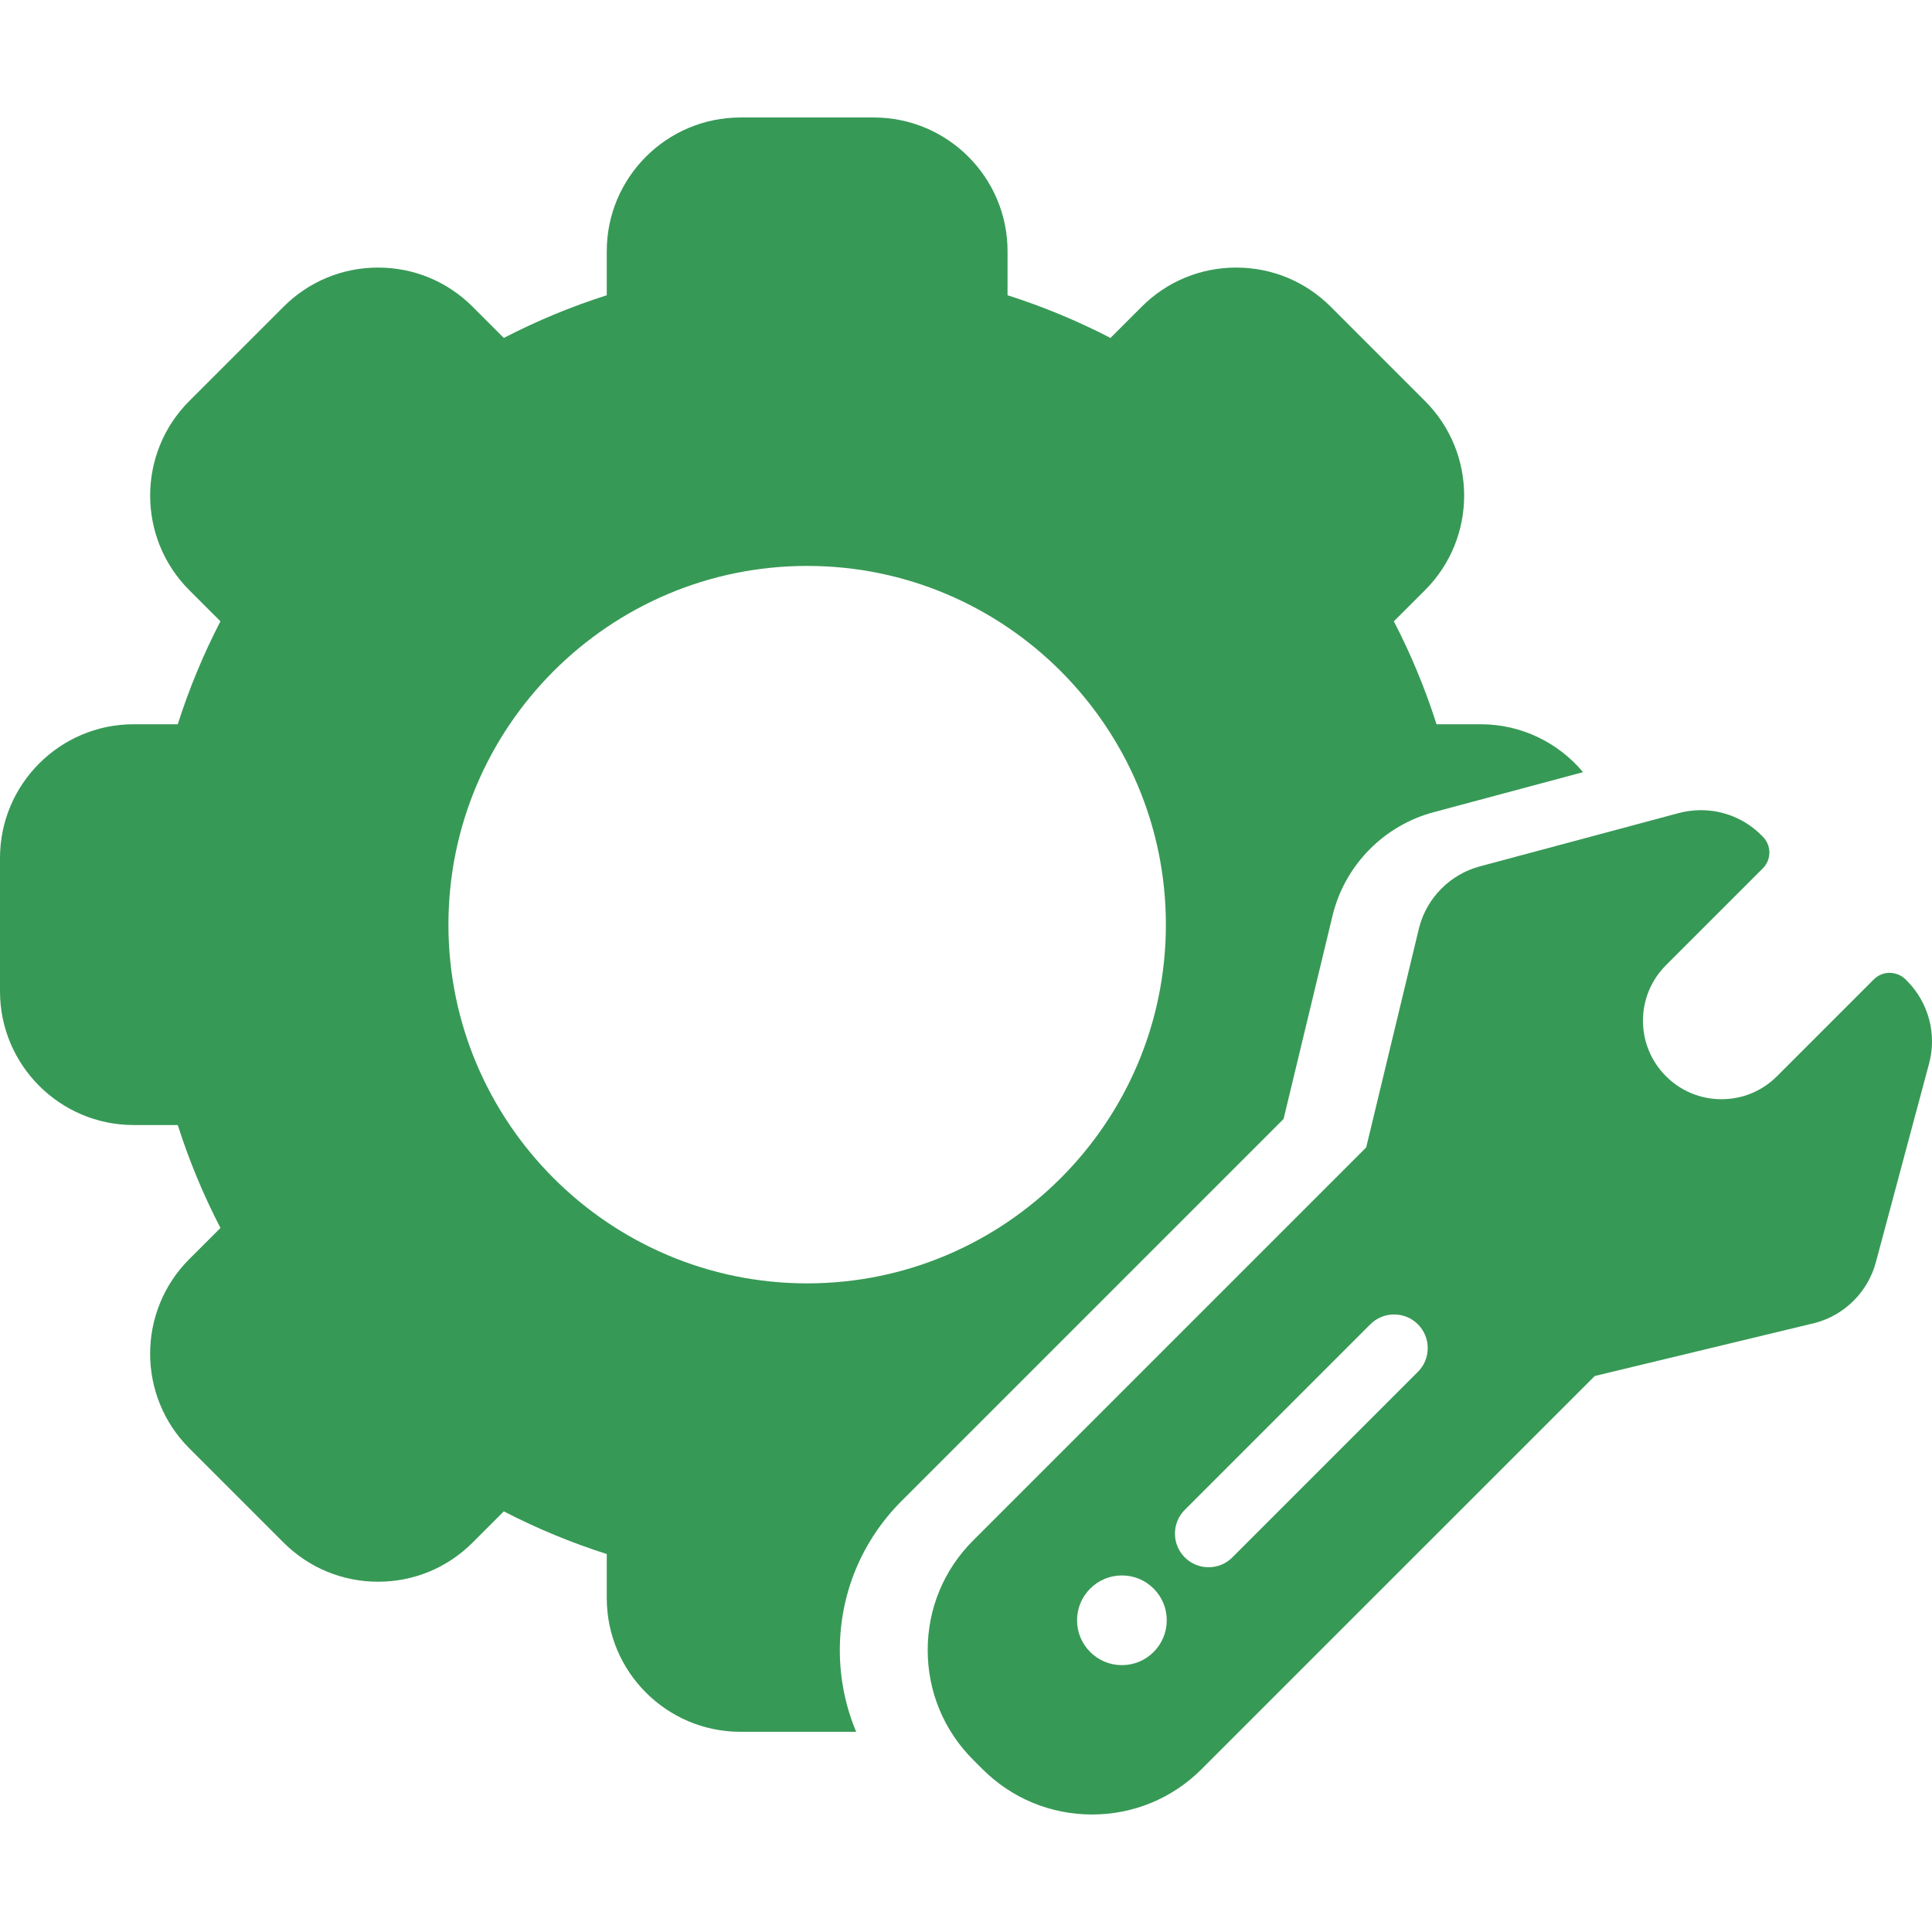
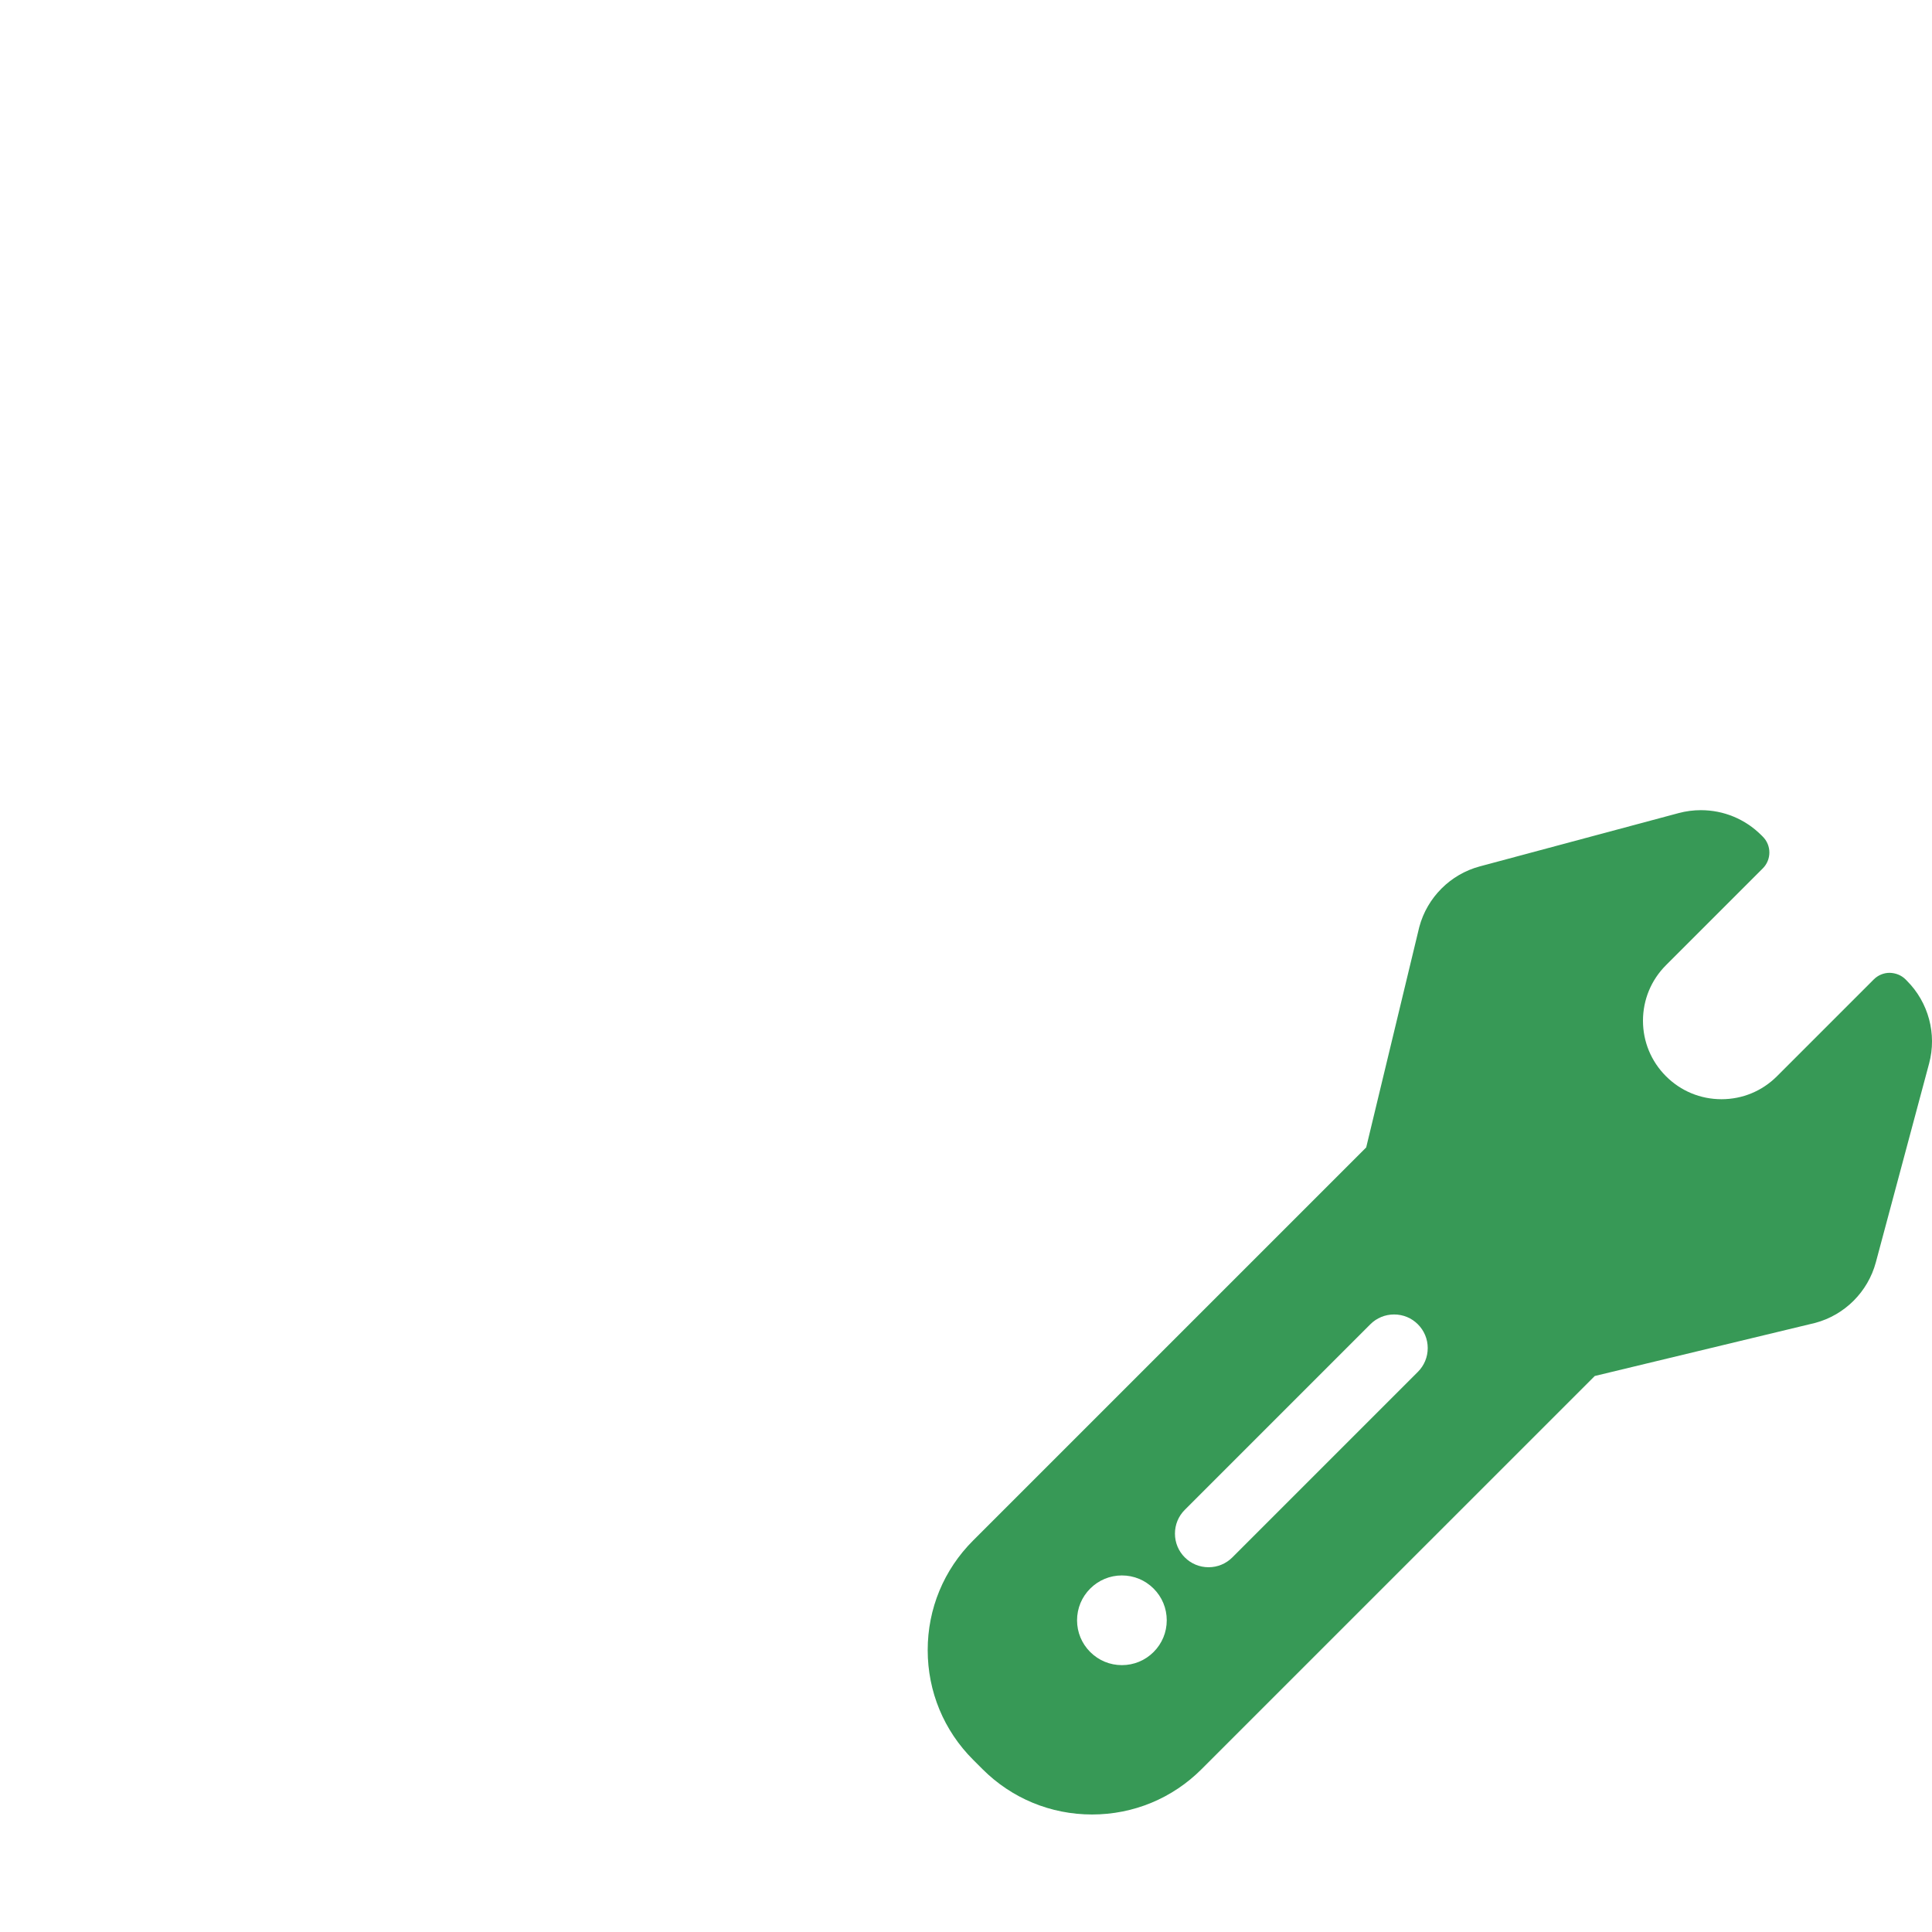
<svg xmlns="http://www.w3.org/2000/svg" width="85" height="85" viewBox="0 0 85 85" fill="none">
  <g clip-path="url(#clip0_0_612)">
-     <path d="M56.472 49.23L58.64 40.226C58.647 40.198 58.654 40.17 58.662 40.142C59.236 37.998 60.925 36.309 63.069 35.735L69.648 33.972C68.568 32.684 66.949 31.864 65.142 31.864H63.201C62.706 30.307 62.077 28.789 61.324 27.335L62.697 25.962C64.99 23.669 64.99 19.938 62.697 17.646L58.546 13.494C57.435 12.384 55.959 11.772 54.388 11.772C52.817 11.772 51.34 12.384 50.229 13.495L48.856 14.868C47.403 14.115 45.884 13.486 44.328 12.99V11.05C44.328 7.807 41.689 5.169 38.447 5.169H32.576C29.333 5.169 26.695 7.807 26.695 11.05V12.99C25.138 13.486 23.62 14.115 22.166 14.868L20.793 13.495C19.682 12.384 18.205 11.772 16.635 11.772C15.064 11.772 13.587 12.384 12.476 13.495L8.325 17.646C6.033 19.938 6.033 23.669 8.325 25.962L9.698 27.335C8.946 28.789 8.317 30.307 7.821 31.864H5.88C2.638 31.865 0 34.503 0 37.745V43.616C0 46.859 2.638 49.497 5.881 49.497H7.821C8.317 51.054 8.946 52.572 9.699 54.026L8.325 55.399C6.032 57.692 6.032 61.422 8.325 63.716L12.476 67.867C13.588 68.977 15.065 69.589 16.635 69.589C18.206 69.589 19.683 68.977 20.793 67.867L22.166 66.494C23.62 67.246 25.138 67.875 26.695 68.371V70.311C26.695 73.554 29.334 76.192 32.576 76.192H37.668C37.197 75.07 36.949 73.854 36.949 72.6C36.948 70.12 37.914 67.788 39.668 66.034L56.472 49.23ZM35.511 56.463C26.809 56.463 19.729 49.383 19.729 40.681C19.729 31.978 26.809 24.898 35.511 24.898C44.214 24.898 51.294 31.978 51.294 40.681C51.294 49.383 44.214 56.463 35.511 56.463Z" fill="#379956" />
    <path d="M83.899 43.153L83.837 43.09C83.651 42.904 83.405 42.808 83.138 42.8C82.876 42.8 82.625 42.904 82.44 43.089L78.18 47.349C77.528 48.002 76.661 48.361 75.738 48.361C74.816 48.361 73.948 48.002 73.296 47.349C72.644 46.697 72.284 45.829 72.284 44.907C72.285 43.984 72.644 43.117 73.296 42.465L77.556 38.205C77.742 38.019 77.845 37.768 77.845 37.506C77.845 37.244 77.741 36.993 77.555 36.809L77.493 36.747C76.782 36.036 75.836 35.644 74.83 35.644C74.501 35.644 74.174 35.687 73.856 35.772L65.107 38.117C63.811 38.464 62.791 39.484 62.444 40.779C62.442 40.787 62.44 40.795 62.438 40.803L60.107 50.482L42.811 67.778C41.523 69.065 40.814 70.778 40.815 72.599C40.815 74.421 41.524 76.133 42.812 77.421L43.224 77.833C44.512 79.121 46.225 79.83 48.046 79.83C49.867 79.83 51.58 79.121 52.867 77.833L70.163 60.538L79.842 58.207C79.85 58.205 79.858 58.203 79.866 58.201C81.161 57.854 82.181 56.834 82.529 55.538L84.873 46.788C85.22 45.493 84.846 44.1 83.899 43.153ZM50.754 72.681C50.382 73.054 49.886 73.259 49.359 73.259C48.832 73.259 48.337 73.054 47.964 72.68C47.592 72.309 47.386 71.813 47.386 71.286C47.386 70.759 47.592 70.263 47.965 69.891C48.337 69.519 48.832 69.313 49.359 69.313C49.886 69.313 50.382 69.519 50.754 69.891C51.127 70.263 51.332 70.759 51.332 71.286C51.332 71.813 51.127 72.308 50.754 72.681ZM62.381 60.356L54.218 68.519C53.939 68.798 53.567 68.952 53.172 68.952C52.777 68.952 52.405 68.798 52.126 68.519C51.846 68.24 51.693 67.868 51.693 67.473C51.693 67.077 51.846 66.706 52.126 66.427L60.288 58.264C60.568 57.984 60.94 57.831 61.335 57.831C61.73 57.831 62.102 57.984 62.381 58.264C62.66 58.543 62.814 58.915 62.814 59.31C62.814 59.706 62.66 60.077 62.381 60.356Z" fill="#379956" />
  </g>
  <defs>
    <clipPath id="clip0_0_612">
      <rect width="85" height="85" fill="white" />
    </clipPath>
  </defs>
</svg>